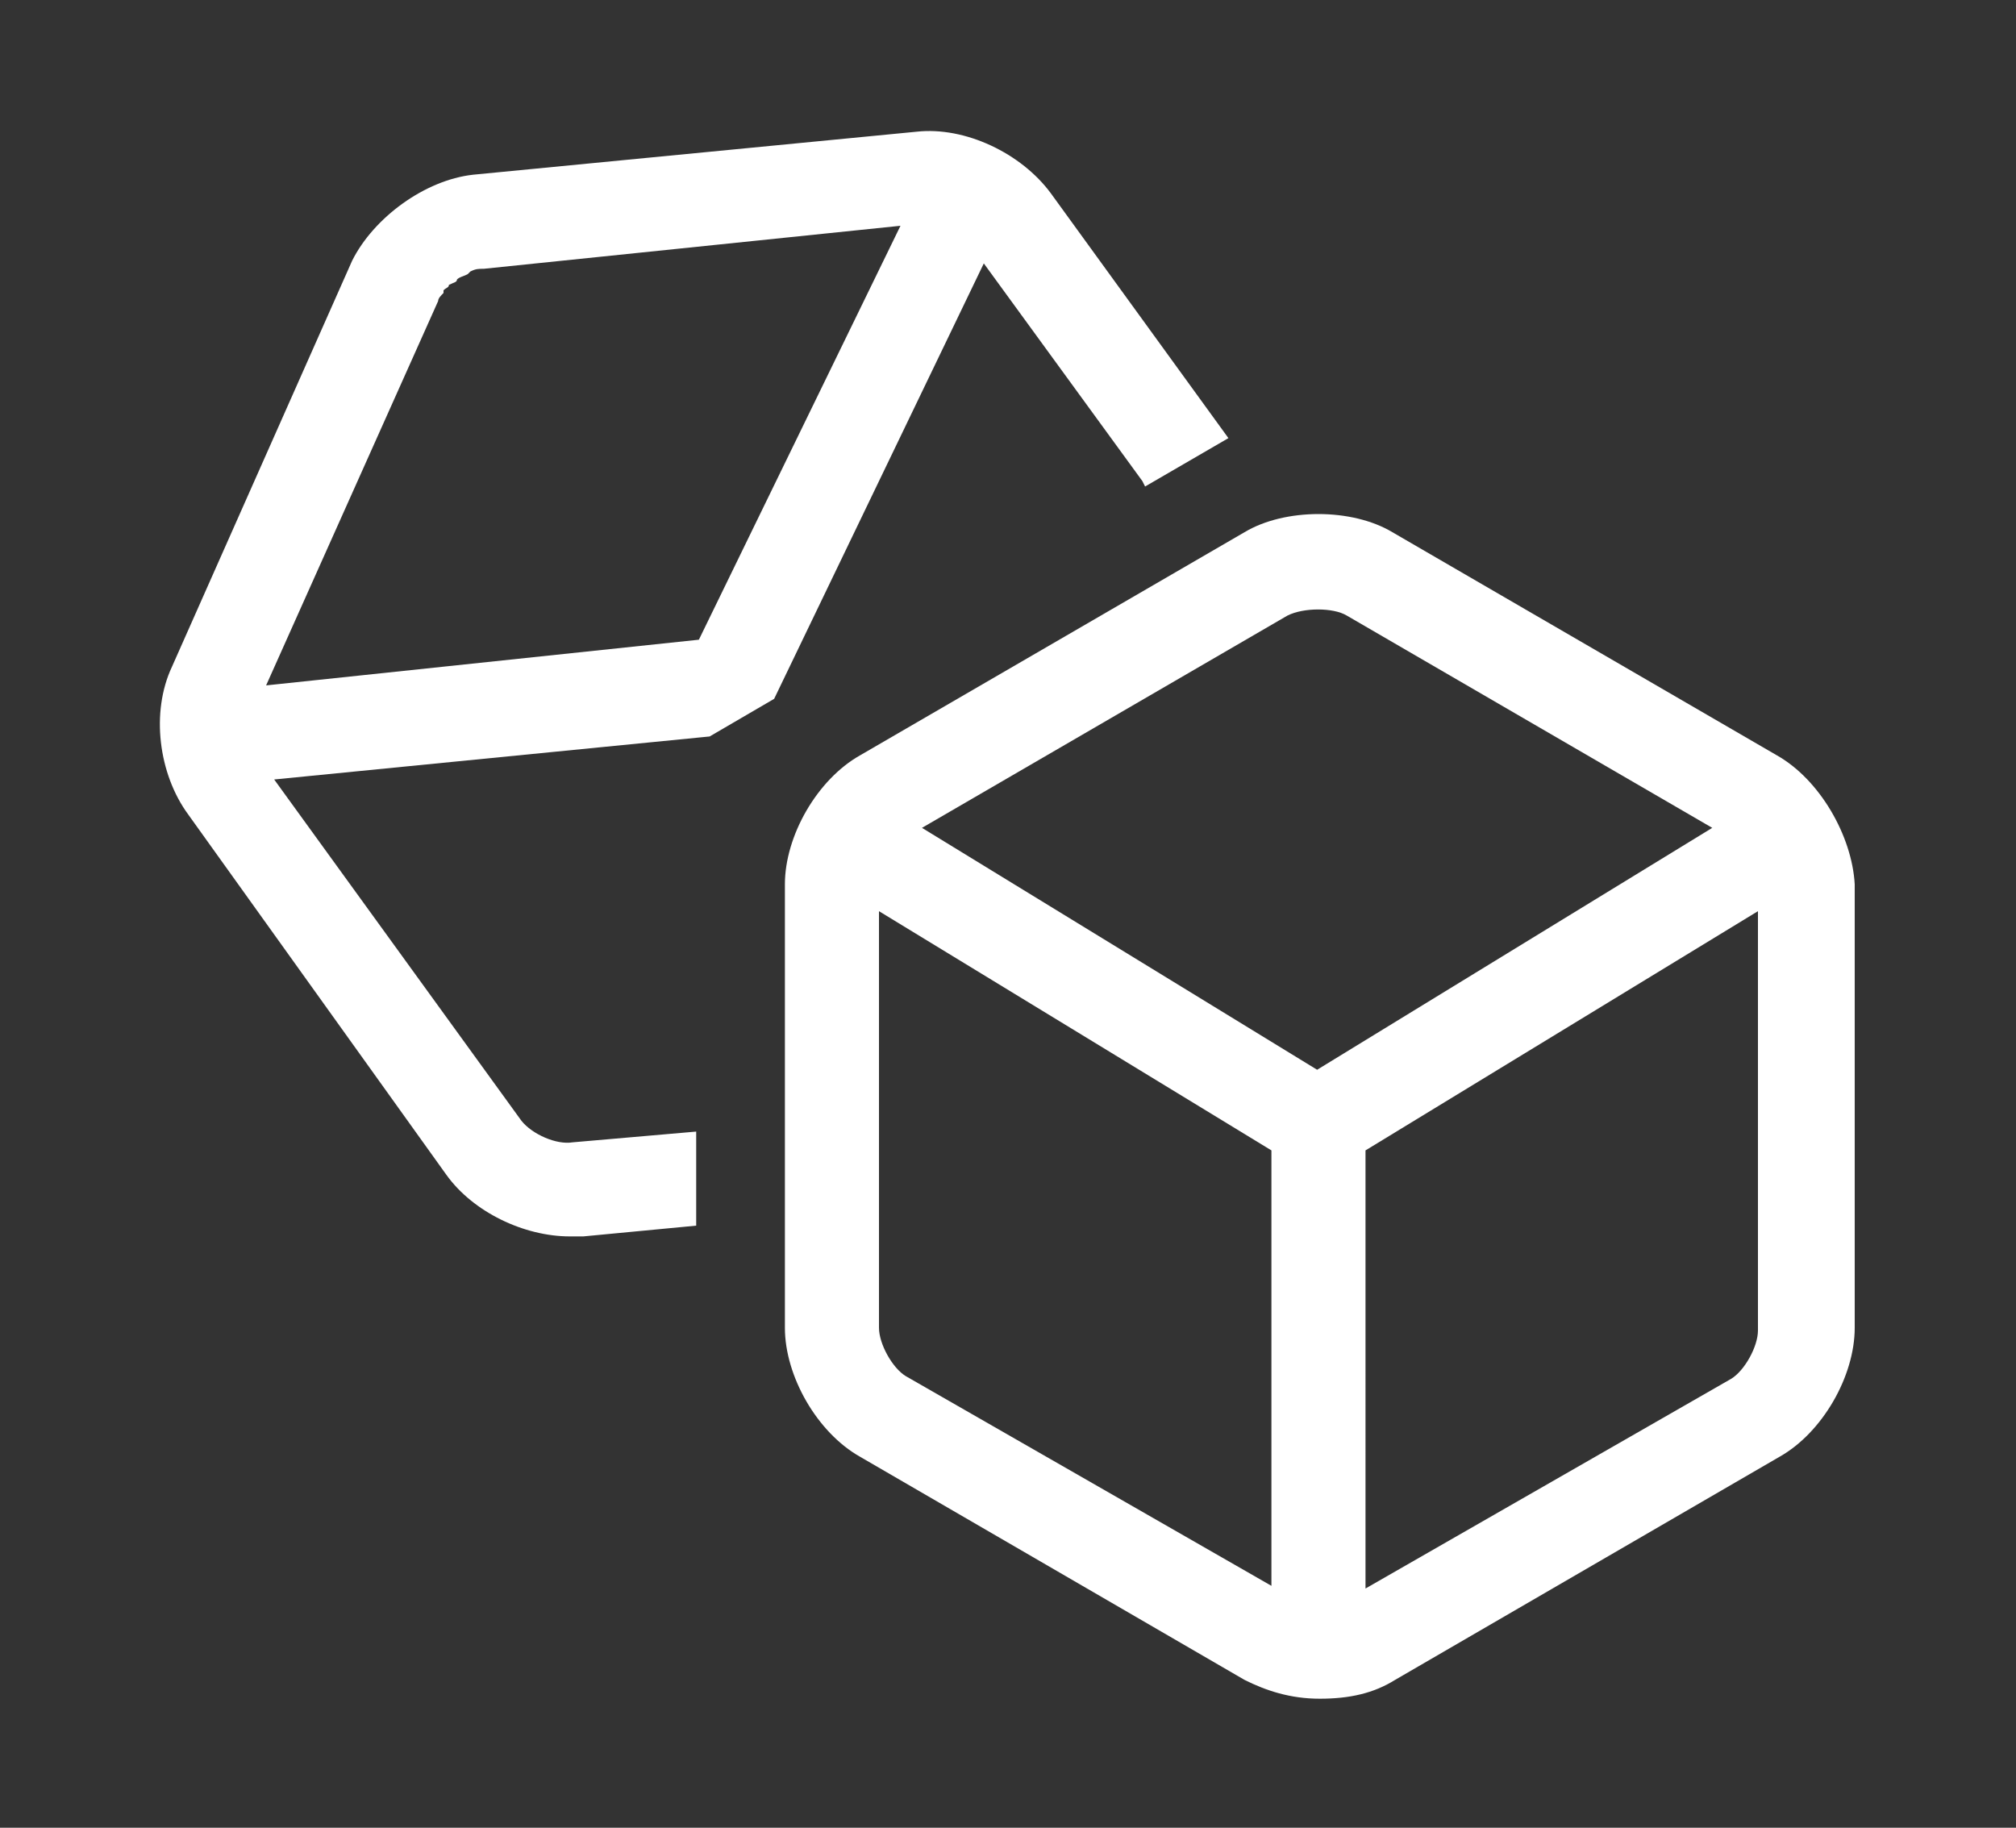
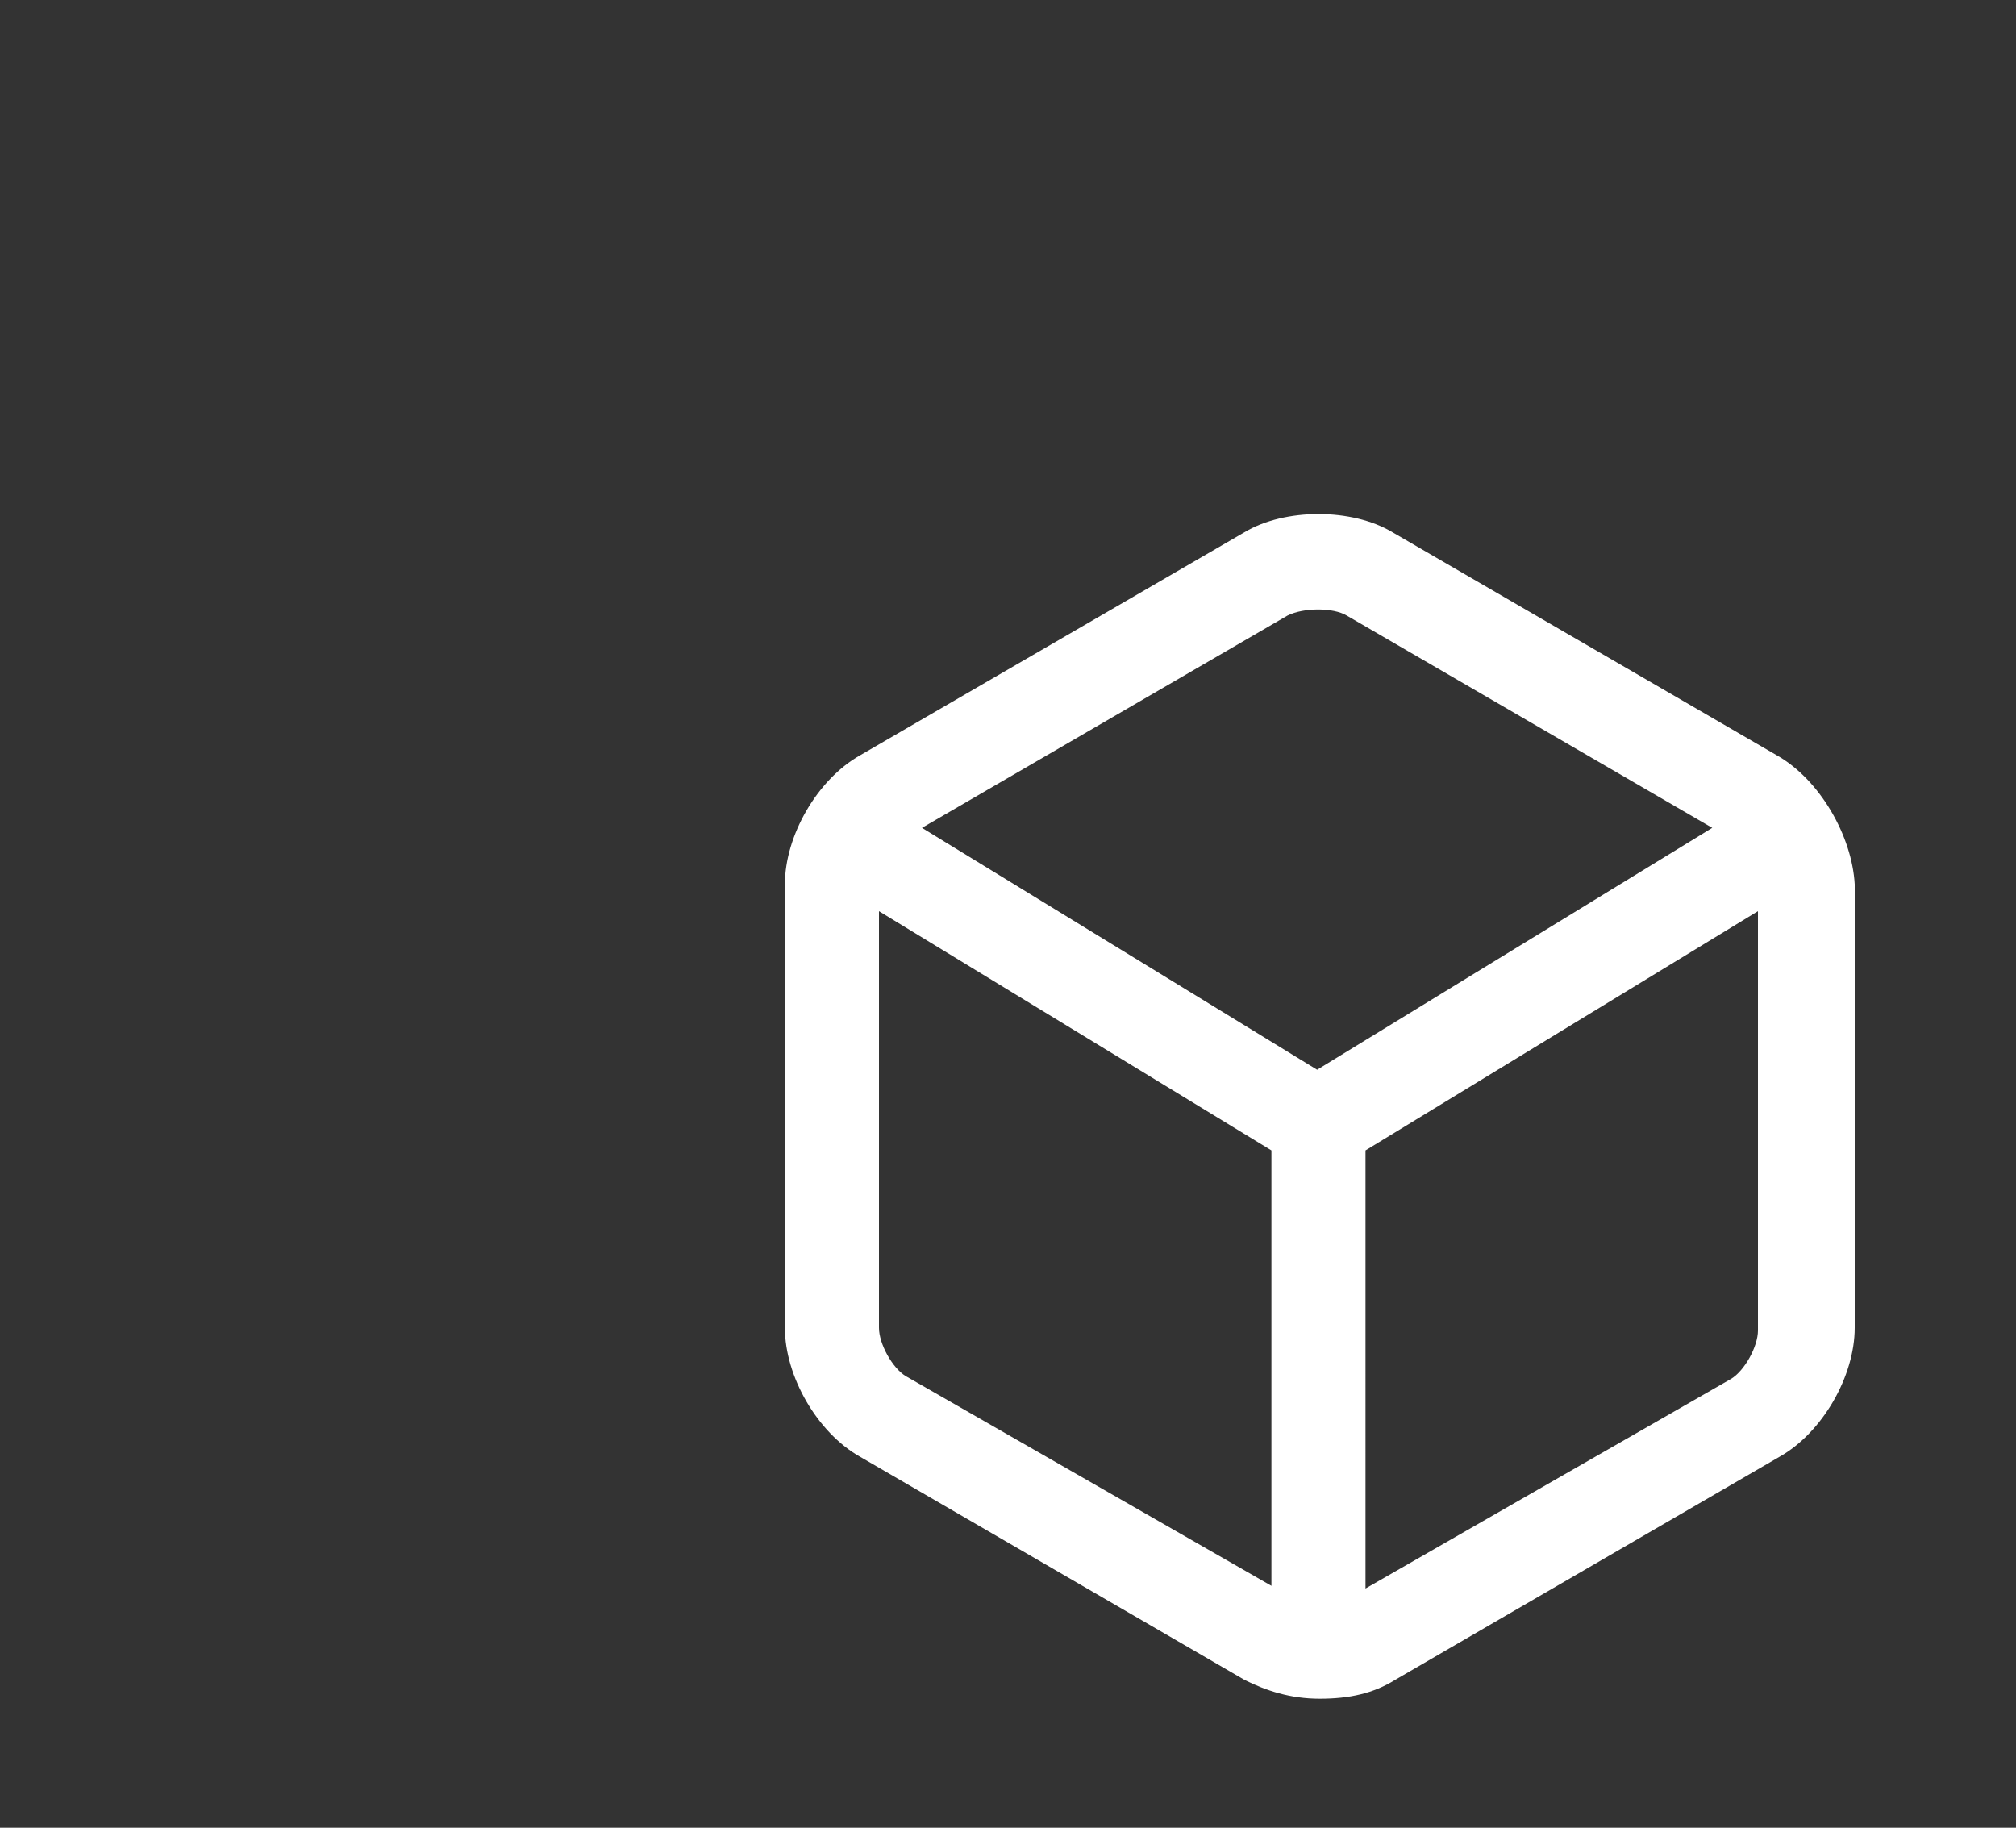
<svg xmlns="http://www.w3.org/2000/svg" version="1.1" id="Layer_1" x="0px" y="0px" viewBox="5 -2 75 68" style="enable-background:new 5 -2 75 68;" xml:space="preserve">
  <rect x="5" y="-2" width="75" height="68" fill="#333333" stroke="none" />
  <style type="text/css">
	.st0{fill:#FFFFFF;}
</style>
  <g id="XMLID_197_">
    <path id="XMLID_201_" class="st0" d="M71.1,26.1l-14.3-8.3c-1.5-0.9-4-0.9-5.5,0L37,26.1c-1.6,0.9-2.8,3-2.8,4.8v16.5   c0,1.8,1.2,3.9,2.8,4.8l14.3,8.3c0.8,0.4,1.7,0.7,2.8,0.7s2-0.2,2.8-0.7l14.3-8.3c1.6-0.9,2.8-3,2.8-4.8V30.9   C73.9,29.1,72.7,27,71.1,26.1z M52.3,40.8V57l-13.6-7.8c-0.5-0.3-1-1.2-1-1.8V31.9L52.3,40.8z M70.4,31.9v15.6c0,0.6-0.5,1.5-1,1.8   l-13.6,7.8V40.8L70.4,31.9z M55.1,20.9l13.6,7.9l-14.7,9l-14.7-9l13.6-7.9C53.5,20.6,54.6,20.6,55.1,20.9z" />
-     <path id="XMLID_198_" class="st0" d="M47.5,15.9l0.1,0.2l3.1-1.8l-6.6-9.1c-1.1-1.5-3.2-2.5-5-2.3L22.6,4.5   c-1.8,0.2-3.7,1.6-4.5,3.2l-6.7,15.1c-0.8,1.7-0.5,4,0.6,5.5l9.6,13.4c1,1.4,2.9,2.3,4.6,2.3c0.2,0,0.3,0,0.5,0l4.2-0.4v-3.5   l-4.6,0.4c-0.6,0.1-1.5-0.3-1.9-0.8L15.2,27l16.2-1.6l2.4-1.4l7.8-16.2L47.5,15.9z M21.3,9.2c0-0.1,0.1-0.2,0.2-0.3c0,0,0,0,0-0.1   c0.1-0.1,0.2-0.1,0.2-0.2C21.9,8.5,22,8.5,22,8.4c0.1-0.1,0.2-0.1,0.4-0.2l0.1-0.1C22.7,8,22.8,8,23,8l15.5-1.6L31,21.8l-16.1,1.7   L21.3,9.2z" />
  </g>
</svg>